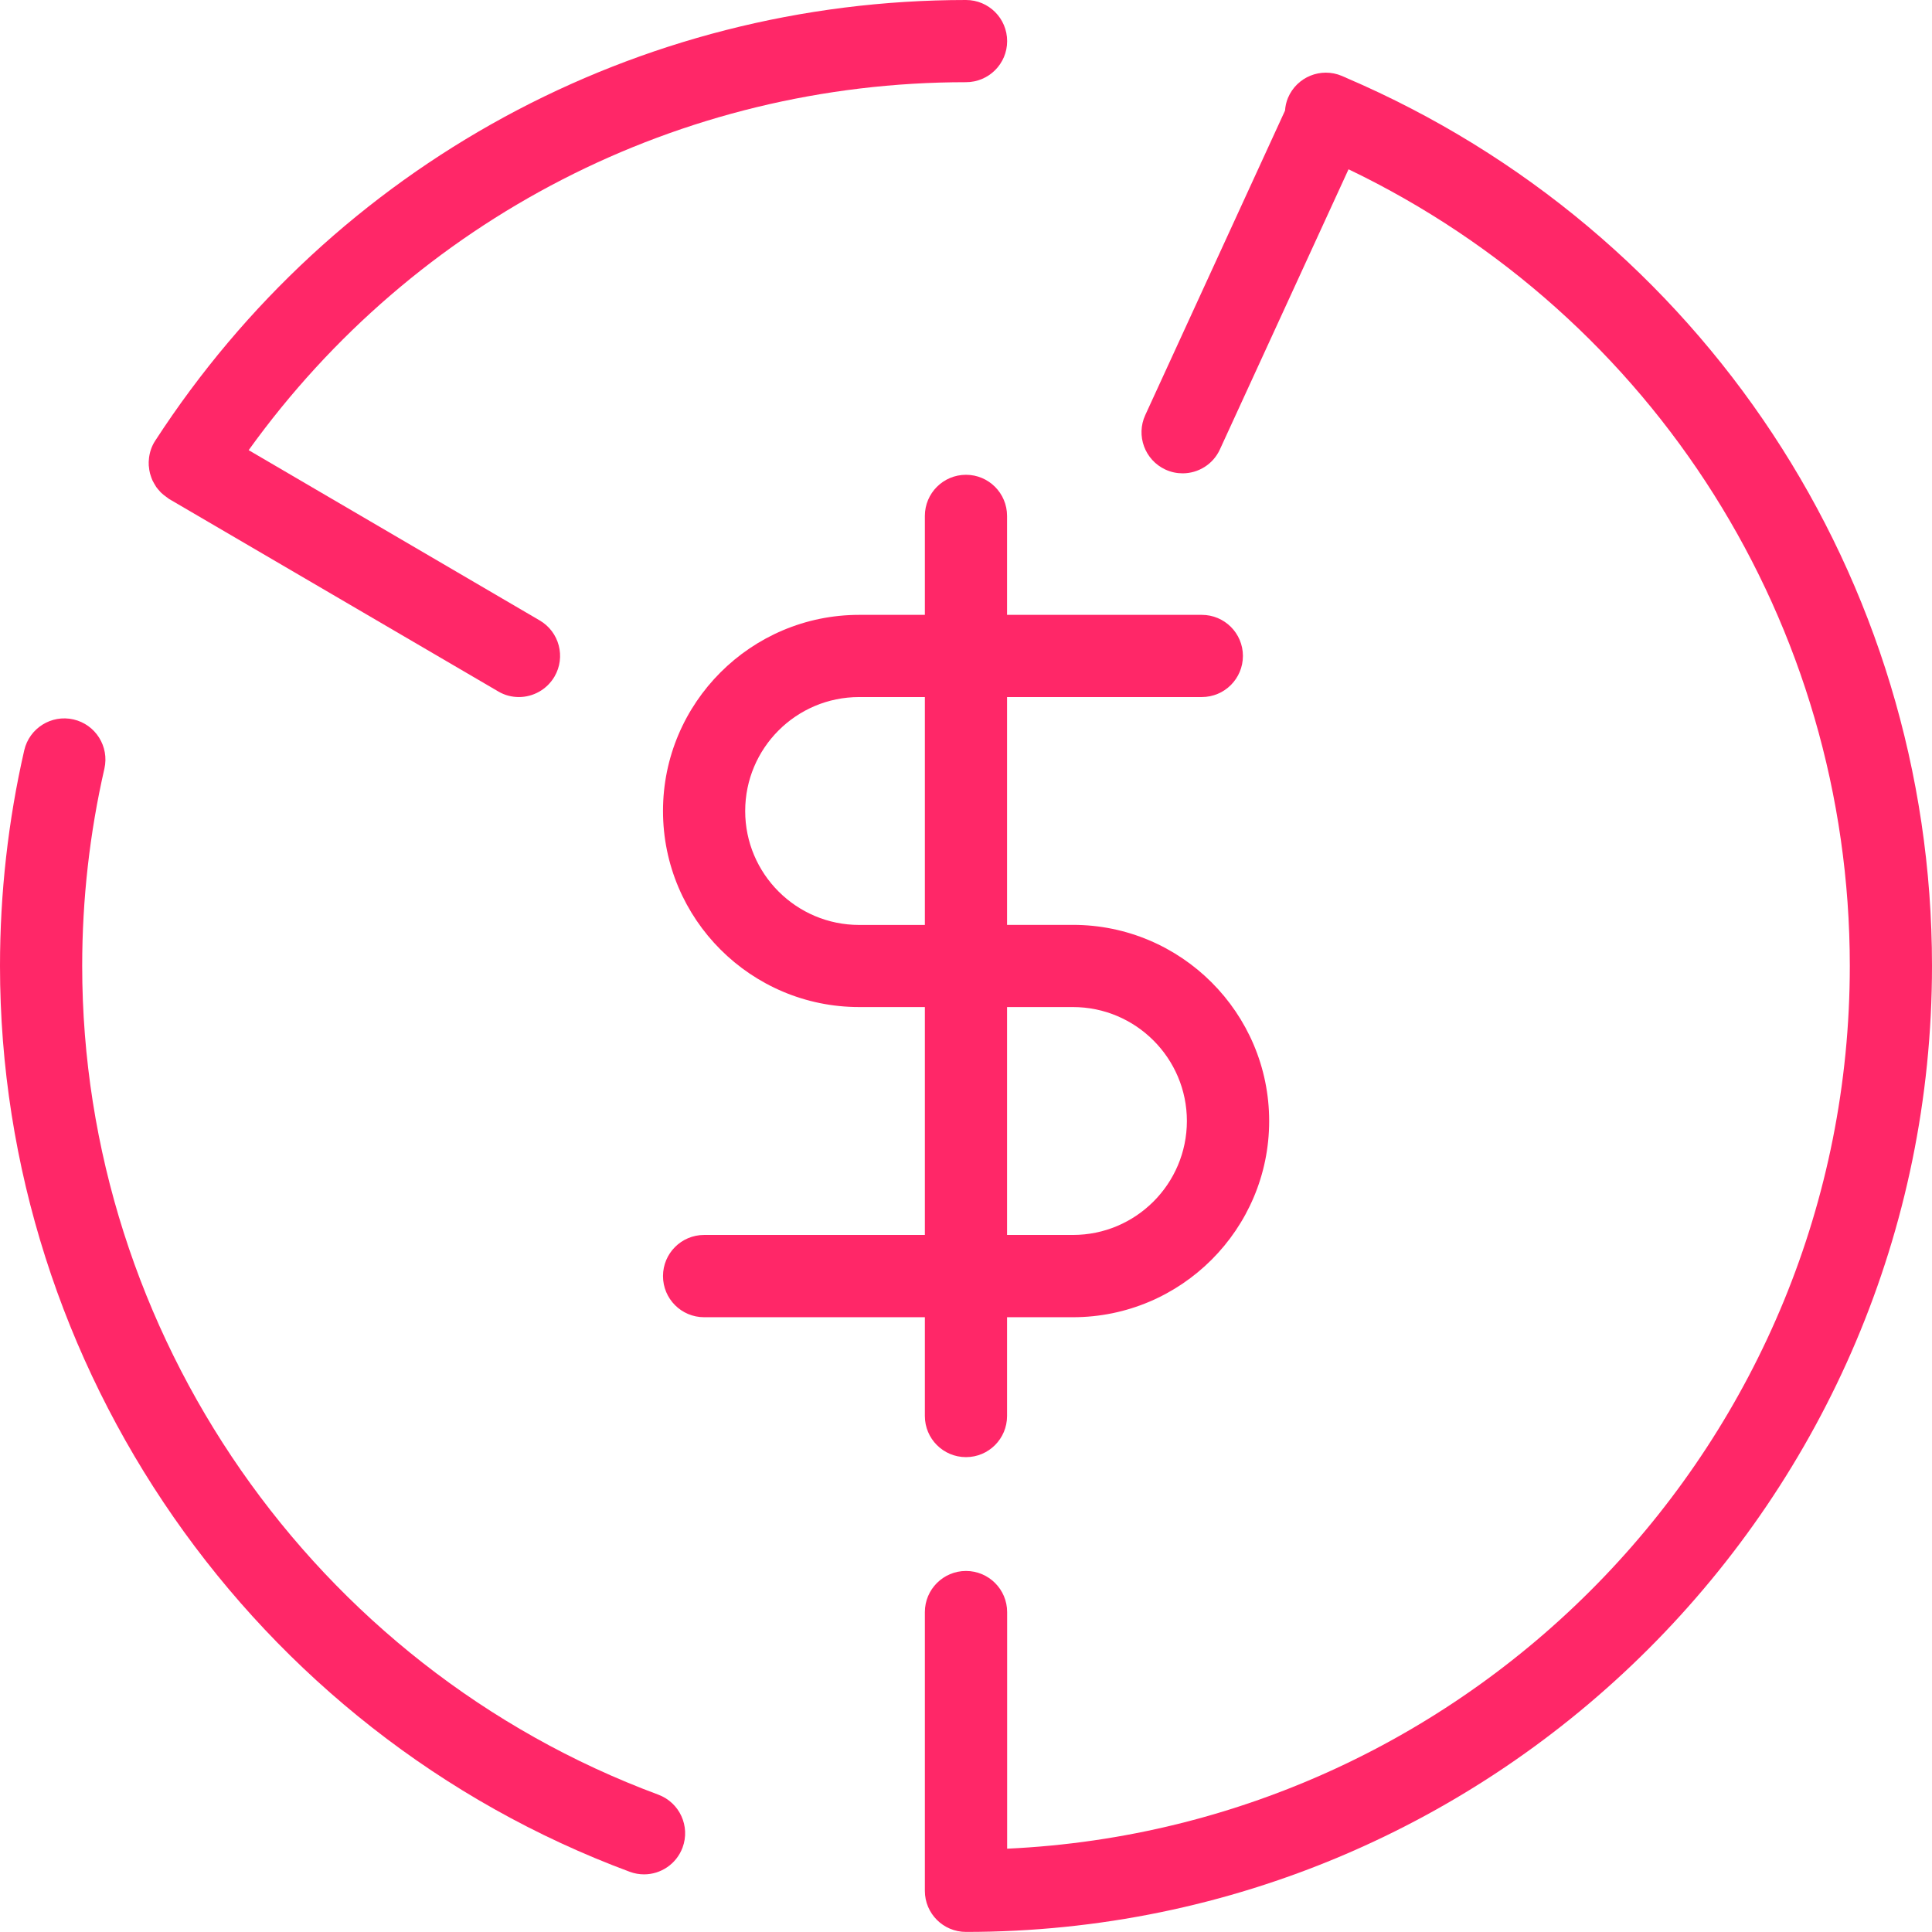
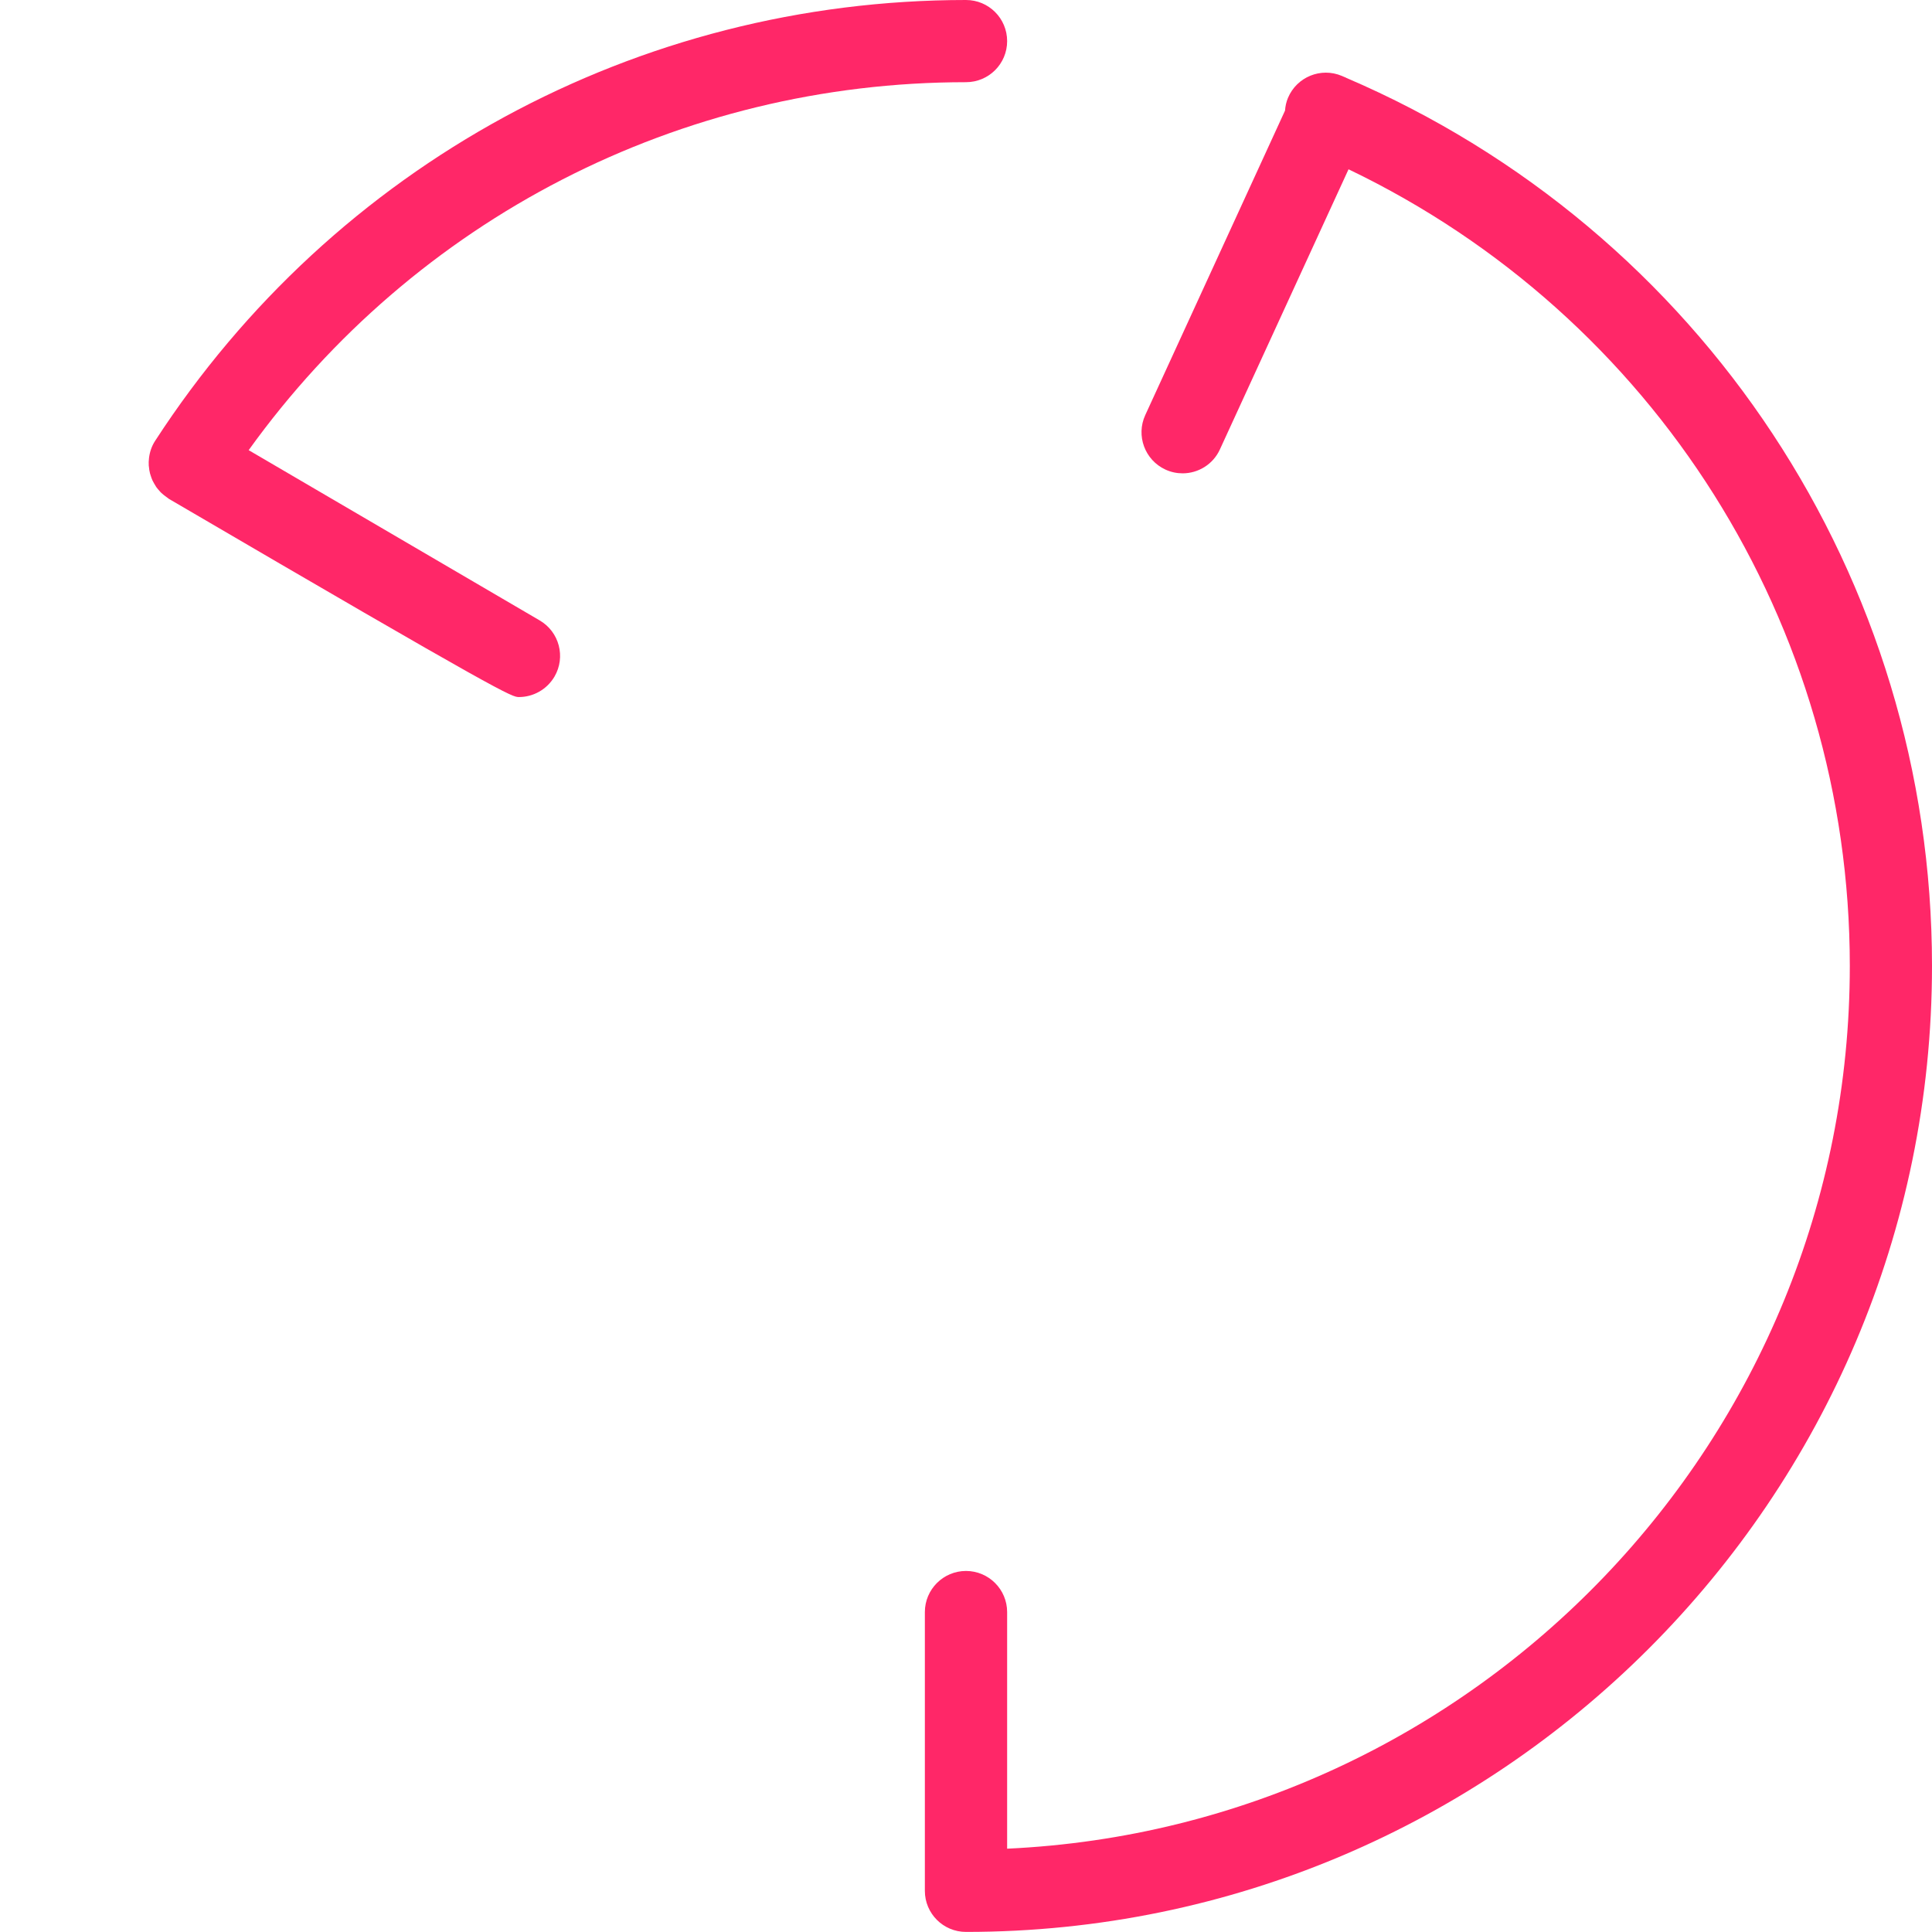
<svg xmlns="http://www.w3.org/2000/svg" width="24" height="24" viewBox="0 0 24 24" fill="none">
-   <path d="M11.489 17.59C11.489 17.872 11.717 18.101 12 18.101C12.282 18.101 12.51 17.872 12.51 17.59V16.363H13.328C14.673 16.363 15.766 15.269 15.766 13.926C15.766 12.583 14.673 11.489 13.328 11.489H12.51V8.659H14.929C15.211 8.659 15.44 8.431 15.44 8.148C15.44 7.866 15.211 7.638 14.929 7.638H12.51V6.409C12.51 6.127 12.282 5.898 12 5.898C11.717 5.898 11.489 6.127 11.489 6.409V7.638H10.673C9.329 7.638 8.236 8.731 8.236 10.074C8.236 11.418 9.329 12.51 10.673 12.51H11.489V15.341H8.747C8.464 15.341 8.236 15.57 8.236 15.852C8.236 16.134 8.464 16.363 8.747 16.363H11.489V17.59ZM10.673 8.659H11.489V11.49H10.673C9.892 11.49 9.257 10.855 9.257 10.075C9.257 9.293 9.891 8.659 10.673 8.659ZM13.328 15.341H12.51V12.51H13.328C14.109 12.51 14.744 13.145 14.744 13.926C14.743 14.707 14.109 15.341 13.328 15.341V15.341Z" fill="#FF2768" />
-   <path d="M1.848 5.785C1.848 5.79 1.849 5.794 1.85 5.798C1.852 5.825 1.856 5.852 1.863 5.879C1.865 5.888 1.868 5.896 1.871 5.905C1.878 5.927 1.885 5.948 1.894 5.968C1.9 5.981 1.907 5.993 1.914 6.005C1.923 6.02 1.931 6.035 1.941 6.05C1.953 6.067 1.967 6.082 1.98 6.097C1.988 6.106 1.995 6.115 2.004 6.123C2.023 6.141 2.044 6.157 2.065 6.172C2.07 6.175 2.073 6.179 2.077 6.181C2.078 6.182 2.079 6.182 2.08 6.183C2.086 6.187 2.092 6.192 2.098 6.197L6.189 8.589C6.269 8.637 6.358 8.659 6.446 8.659C6.621 8.659 6.792 8.568 6.888 8.405C7.03 8.162 6.948 7.849 6.704 7.707L3.089 5.592C5.153 2.722 8.444 1.021 12 1.021C12.282 1.021 12.511 0.793 12.511 0.511C12.511 0.228 12.282 0 12 0C7.918 0 4.152 2.048 1.928 5.475C1.884 5.542 1.86 5.615 1.851 5.69V5.691C1.847 5.723 1.846 5.754 1.848 5.785L1.848 5.785Z" fill="#FF2768" />
-   <path d="M8.178 22.294C3.897 20.706 1.021 16.569 1.021 11.999C1.021 11.172 1.114 10.347 1.297 9.548C1.359 9.273 1.187 9 0.913 8.937C0.638 8.874 0.364 9.046 0.301 9.321C0.101 10.195 0 11.096 0 11.999C0 16.993 3.143 21.515 7.823 23.252C7.882 23.274 7.942 23.284 8.001 23.284C8.208 23.284 8.403 23.156 8.479 22.951C8.577 22.687 8.443 22.393 8.178 22.294L8.178 22.294Z" fill="#FF2768" />
+   <path d="M1.848 5.785C1.848 5.79 1.849 5.794 1.85 5.798C1.852 5.825 1.856 5.852 1.863 5.879C1.865 5.888 1.868 5.896 1.871 5.905C1.878 5.927 1.885 5.948 1.894 5.968C1.9 5.981 1.907 5.993 1.914 6.005C1.923 6.02 1.931 6.035 1.941 6.05C1.953 6.067 1.967 6.082 1.98 6.097C1.988 6.106 1.995 6.115 2.004 6.123C2.023 6.141 2.044 6.157 2.065 6.172C2.07 6.175 2.073 6.179 2.077 6.181C2.078 6.182 2.079 6.182 2.08 6.183C2.086 6.187 2.092 6.192 2.098 6.197C6.269 8.637 6.358 8.659 6.446 8.659C6.621 8.659 6.792 8.568 6.888 8.405C7.03 8.162 6.948 7.849 6.704 7.707L3.089 5.592C5.153 2.722 8.444 1.021 12 1.021C12.282 1.021 12.511 0.793 12.511 0.511C12.511 0.228 12.282 0 12 0C7.918 0 4.152 2.048 1.928 5.475C1.884 5.542 1.86 5.615 1.851 5.69V5.691C1.847 5.723 1.846 5.754 1.848 5.785L1.848 5.785Z" fill="#FF2768" />
  <path d="M16.721 0.966C16.719 0.965 16.717 0.963 16.715 0.962C16.712 0.961 16.709 0.96 16.706 0.959C16.694 0.954 16.682 0.948 16.669 0.943C16.409 0.833 16.11 0.955 16 1.215C15.978 1.267 15.967 1.32 15.963 1.374L14.227 5.156C14.109 5.412 14.222 5.715 14.477 5.833C14.546 5.865 14.619 5.88 14.691 5.88C14.884 5.88 15.069 5.769 15.154 5.583L16.752 2.103C20.552 3.927 22.979 7.754 22.979 11.999C22.979 17.882 18.328 22.697 12.511 22.965V20.026C12.511 19.744 12.282 19.515 12 19.515C11.718 19.515 11.489 19.744 11.489 20.026V23.489C11.489 23.771 11.718 23.999 12 23.999C18.616 23.999 24 18.616 24 11.998C24 7.185 21.144 2.861 16.721 0.966L16.721 0.966Z" fill="#FF2768" />
</svg>